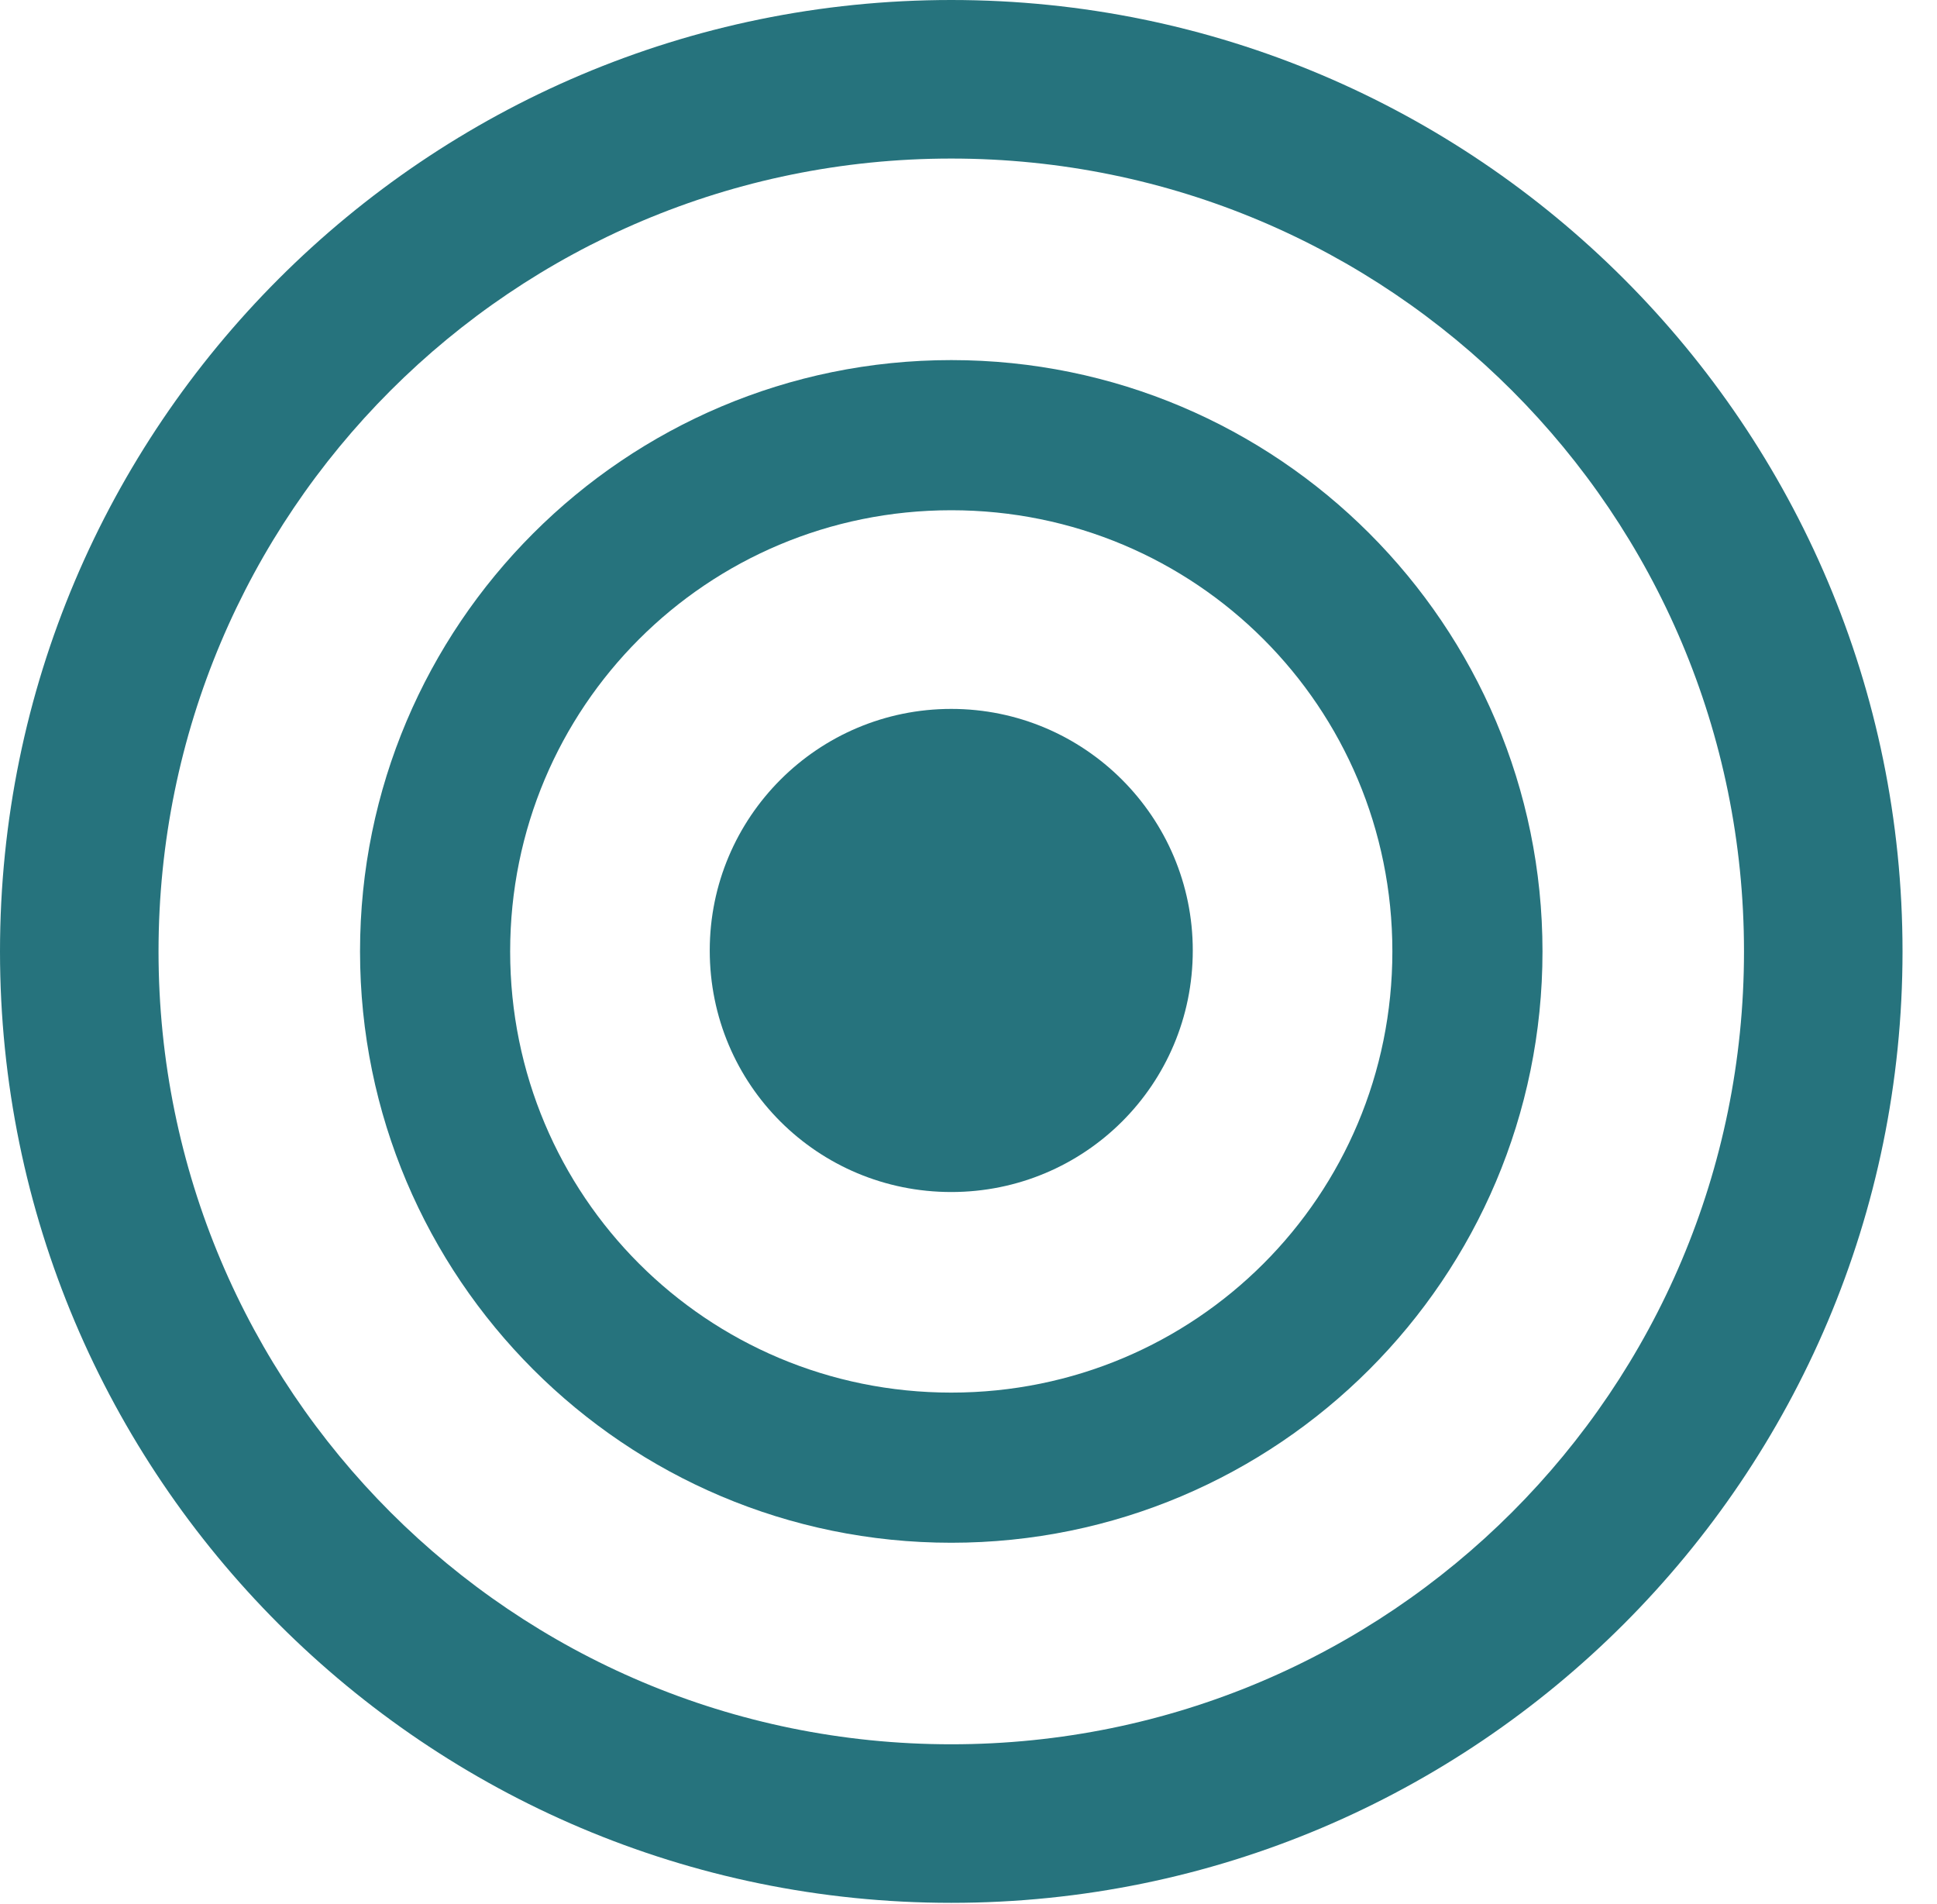
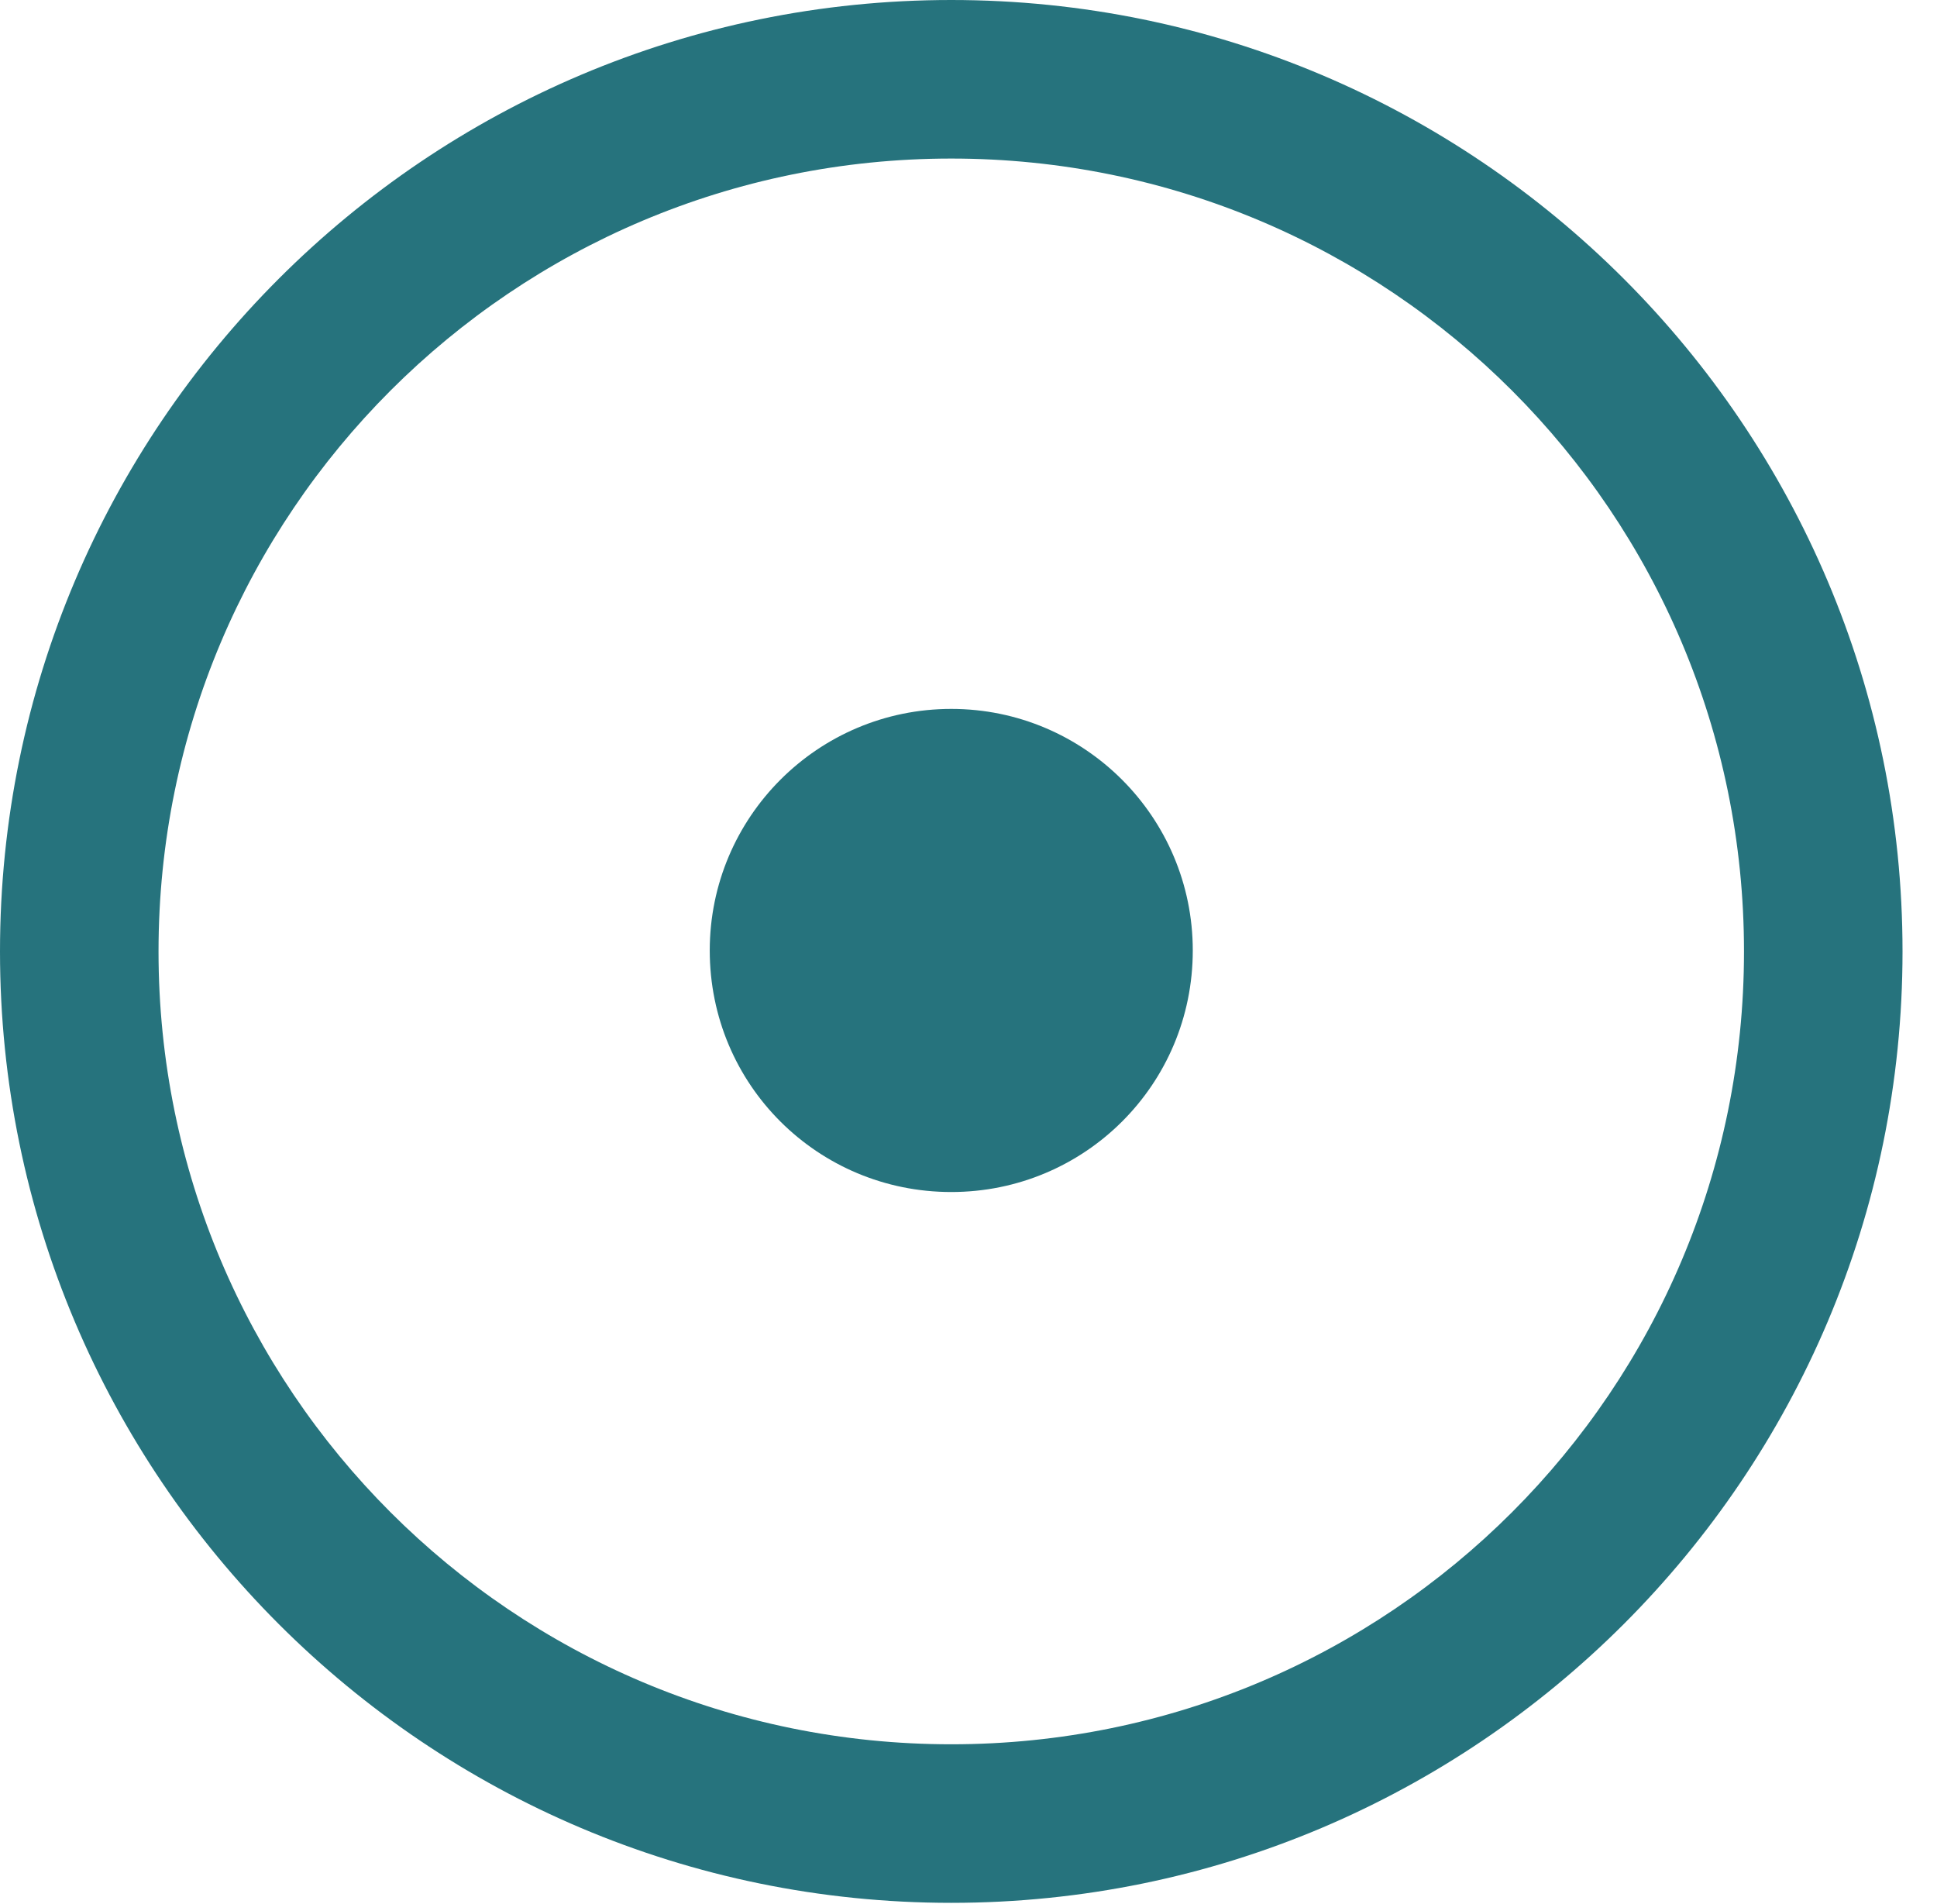
<svg xmlns="http://www.w3.org/2000/svg" version="1.1" viewBox="0 0 20.283 19.932">
  <g>
-     <rect height="19.932" opacity="0" width="20.283" x="0" y="0" />
    <path d="M9.961 19.922C15.459 19.922 19.922 15.459 19.922 9.961C19.922 4.463 15.459 0 9.961 0C4.463 0 0 4.463 0 9.961C0 15.459 4.463 19.922 9.961 19.922ZM9.961 18.262C5.371 18.262 1.66 14.551 1.66 9.961C1.66 5.371 5.371 1.66 9.961 1.66C14.551 1.66 18.262 5.371 18.262 9.961C18.262 14.551 14.551 18.262 9.961 18.262Z" fill="#005b66" fill-opacity="0.85" />
-     <path d="M9.961 16.152C13.379 16.152 16.152 13.379 16.152 9.961C16.152 6.543 13.379 3.77 9.961 3.77C6.543 3.77 3.77 6.543 3.77 9.961C3.77 13.379 6.543 16.152 9.961 16.152ZM9.961 14.58C7.402 14.58 5.342 12.52 5.342 9.961C5.342 7.402 7.402 5.342 9.961 5.342C12.52 5.342 14.58 7.402 14.58 9.961C14.58 12.52 12.52 14.58 9.961 14.58Z" fill="#005b66" fill-opacity="0.85" />
    <path d="M9.961 12.48C11.357 12.48 12.49 11.357 12.49 9.951C12.49 8.555 11.357 7.422 9.961 7.422C8.564 7.422 7.432 8.555 7.432 9.951C7.432 11.357 8.564 12.48 9.961 12.48Z" fill="#005b66" fill-opacity="0.85" />
  </g>
</svg>